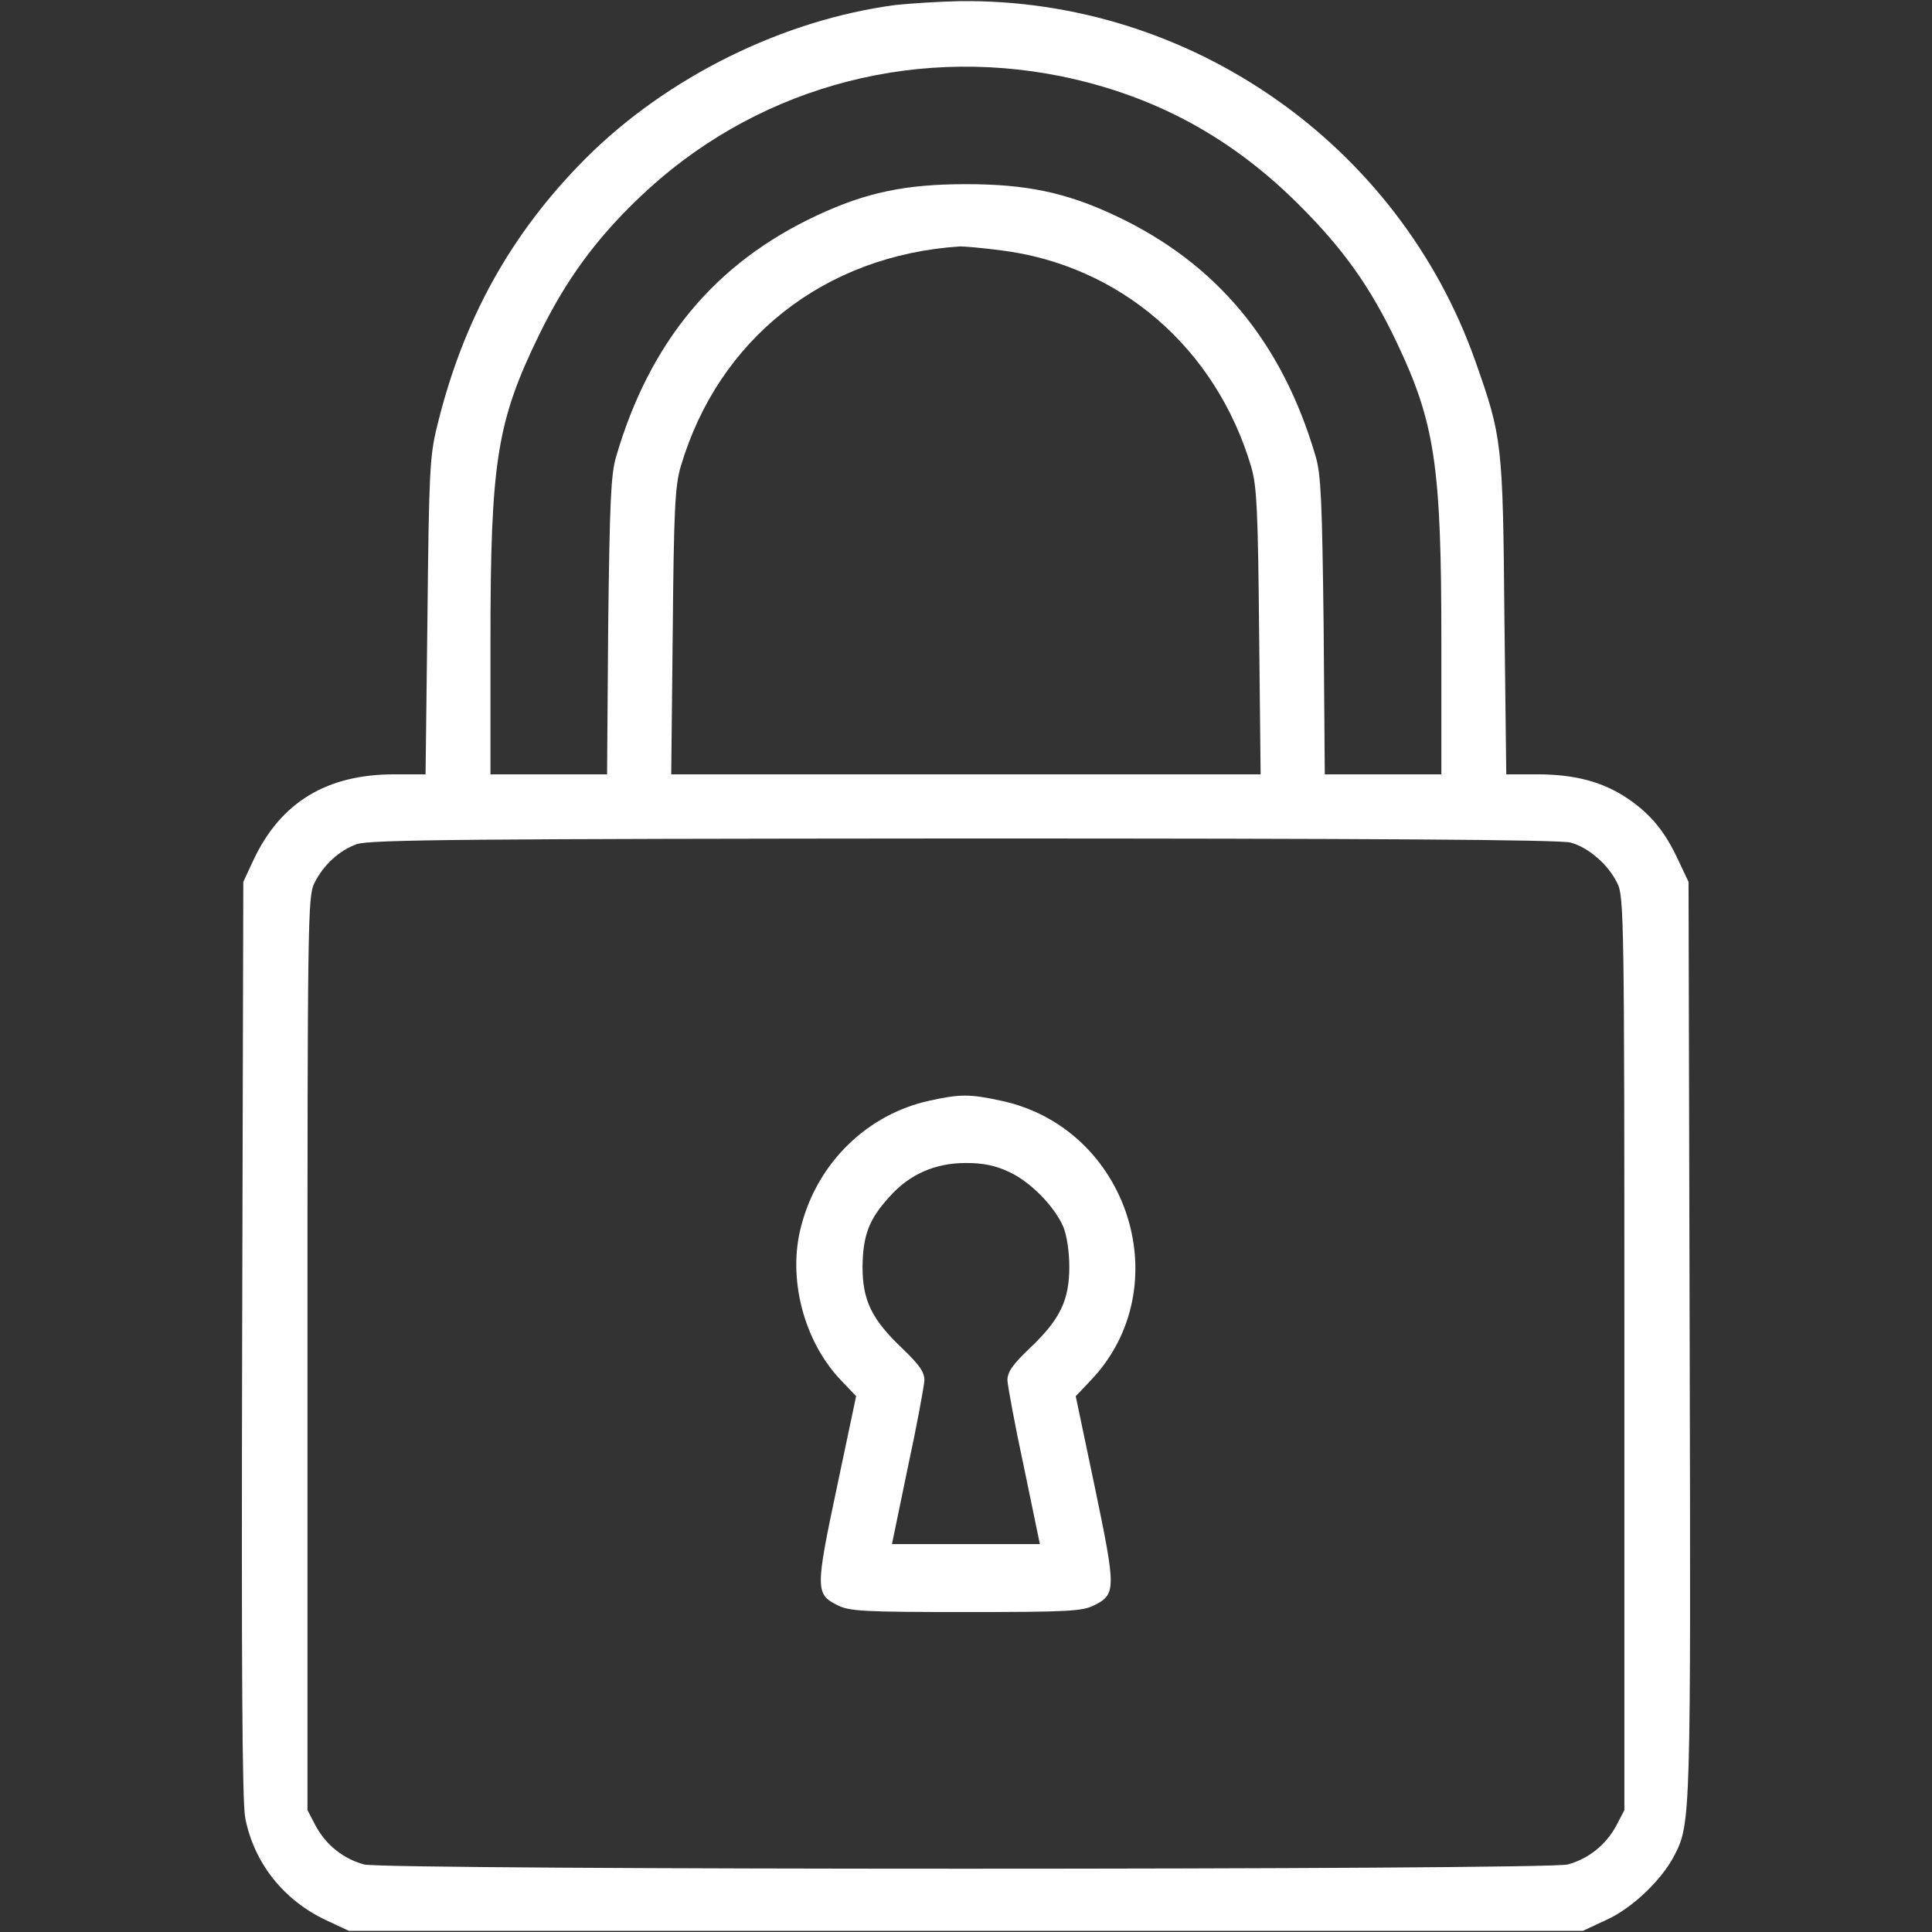
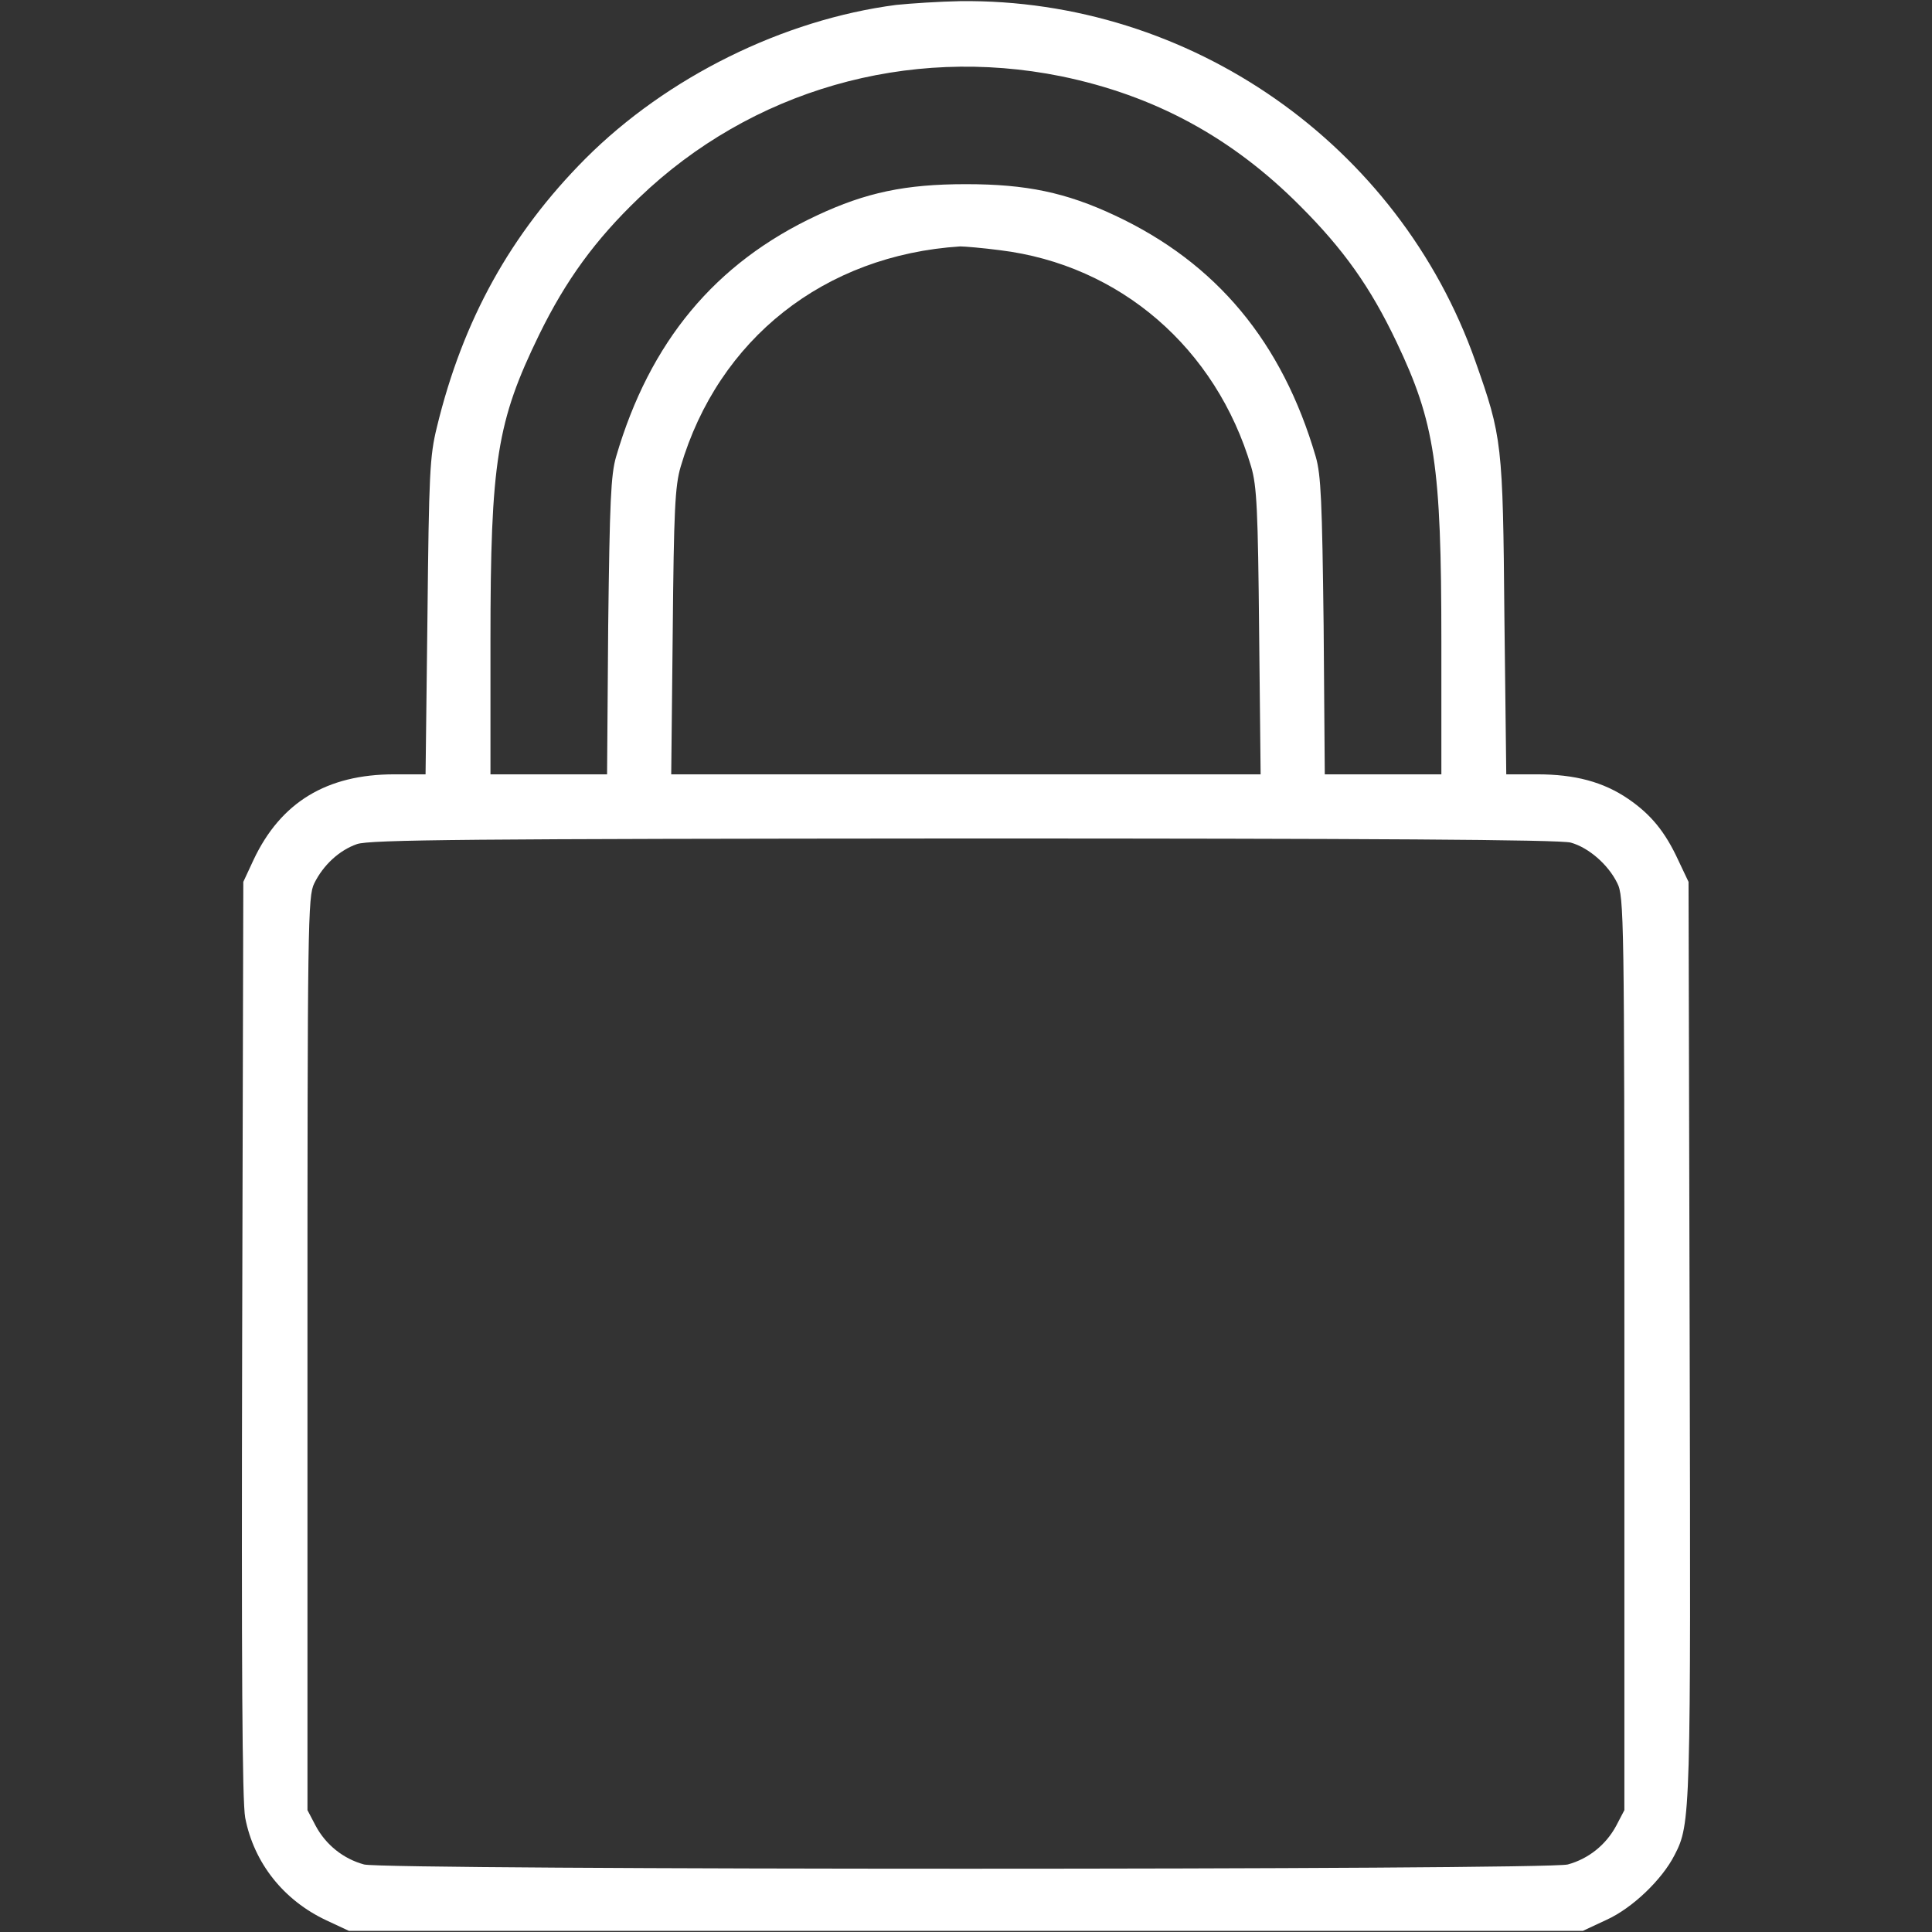
<svg xmlns="http://www.w3.org/2000/svg" width="350px" height="350px" viewBox="0 0 350 350" version="1.1">
  <rect x="0" y="0" width="350" height="350" fill="#333333" stroke="none" />
  <g id="surface1">
    <path style=" stroke:none;fill-rule:nonzero;fill:rgb(100%,100%,100%);fill-opacity:1;" d="M 162.34 0.891 C 141.898 3.559 120.844 13.949 106.078 28.715 C 92.543 42.316 83.863 57.902 79.145 77.387 C 77.848 82.648 77.711 85.793 77.438 111.703 L 77.094 140.277 L 71.422 140.277 C 59.184 140.277 50.844 145.336 45.922 155.793 L 44.078 159.758 L 43.871 242.473 C 43.734 302.426 43.871 326.281 44.418 329.289 C 45.992 337.492 51.391 344.262 59.117 347.883 L 63.219 349.797 L 286.754 349.797 L 290.992 347.816 C 295.707 345.695 301.109 340.5 303.363 336.059 C 306.305 330.383 306.305 328.949 306.098 242.473 L 305.895 159.758 L 304.047 155.863 C 301.656 150.668 299.059 147.523 294.957 144.719 C 290.445 141.645 285.316 140.277 278.48 140.277 L 272.875 140.277 L 272.535 111.703 C 272.262 80.258 272.125 79.164 267.27 65.422 C 253.395 26.117 215.59 -0.27 173.961 0.207 C 170.199 0.277 165.004 0.617 162.34 0.891 Z M 192.211 13.812 C 209.164 17.297 223.18 24.887 235.551 37.328 C 243.414 45.188 248.266 52.023 252.984 61.938 C 259.957 76.566 261.117 84.359 261.117 116.145 L 261.117 140.277 L 239.996 140.277 L 239.789 113.41 C 239.516 90.852 239.312 86 238.355 82.719 C 232.27 61.938 220.375 47.648 201.988 39.035 C 193.102 34.867 185.922 33.363 174.984 33.363 C 164.047 33.363 156.871 34.867 147.984 39.035 C 129.527 47.648 117.699 61.938 111.617 82.719 C 110.66 86 110.453 90.852 110.18 113.41 L 109.977 140.277 L 88.852 140.277 L 88.852 116.145 C 88.852 83.539 90.016 76.359 97.672 60.637 C 102.523 50.727 107.855 43.41 115.785 35.824 C 136.09 16.34 164.391 8.207 192.211 13.812 Z M 181.137 45.324 C 202.945 47.992 220.309 63.098 226.664 84.562 C 227.691 88.051 227.895 92.492 228.102 114.438 L 228.375 140.277 L 121.598 140.277 L 121.871 114.438 C 122.074 92.492 122.281 88.051 123.305 84.562 C 130.141 61.391 149.352 46.215 173.961 44.641 C 174.711 44.641 177.992 44.914 181.137 45.324 Z M 284.566 152.648 C 287.777 153.539 291.332 156.613 292.973 159.965 C 294.203 162.355 294.273 165.91 294.273 245.207 L 294.273 327.922 L 292.77 330.793 C 290.922 334.211 287.777 336.742 284.02 337.766 C 280.191 338.793 69.781 338.793 65.953 337.766 C 62.191 336.742 59.047 334.211 57.203 330.793 L 55.699 327.922 L 55.699 245.207 C 55.699 167.004 55.766 162.355 56.93 160.031 C 58.57 156.684 61.508 154.016 64.652 152.922 C 66.91 152.102 85.297 151.965 174.645 151.898 C 247.516 151.898 282.789 152.102 284.566 152.648 Z M 284.566 152.648 " />
-     <path style=" stroke:none;fill-rule:nonzero;fill:rgb(100%,100%,100%);fill-opacity:1;" d="M 168.355 199.406 C 157.145 201.867 148.188 210.551 145.18 221.965 C 142.582 231.469 145.59 243.09 152.496 250.199 L 155.094 252.934 L 151.605 269.477 C 147.711 287.863 147.711 288.82 151.742 290.805 C 153.863 291.898 156.527 292.035 174.984 292.035 C 193.441 292.035 196.109 291.898 198.227 290.805 C 202.191 288.82 202.191 287.934 198.363 269.543 L 194.879 252.934 L 197.477 250.199 C 213.746 233.312 204.516 204.328 181.344 199.406 C 175.738 198.176 173.891 198.176 168.355 199.406 Z M 182.848 212.328 C 186.676 214.105 190.98 218.48 192.621 222.238 C 193.238 223.676 193.715 226.684 193.715 229.484 C 193.715 235.637 192.008 239.055 186.539 244.25 C 183.395 247.258 182.504 248.559 182.504 250.062 C 182.574 251.156 183.871 258.266 185.512 265.852 L 188.383 279.73 L 161.586 279.73 L 164.457 265.852 C 166.098 258.266 167.398 251.156 167.465 250.062 C 167.465 248.559 166.578 247.258 163.434 244.25 C 157.965 239.055 156.254 235.637 156.254 229.484 C 156.324 223.812 157.418 220.871 161.109 216.84 C 164.73 212.738 169.379 210.688 174.984 210.688 C 178.199 210.688 180.387 211.164 182.848 212.328 Z M 182.848 212.328 " />
  </g>
</svg>